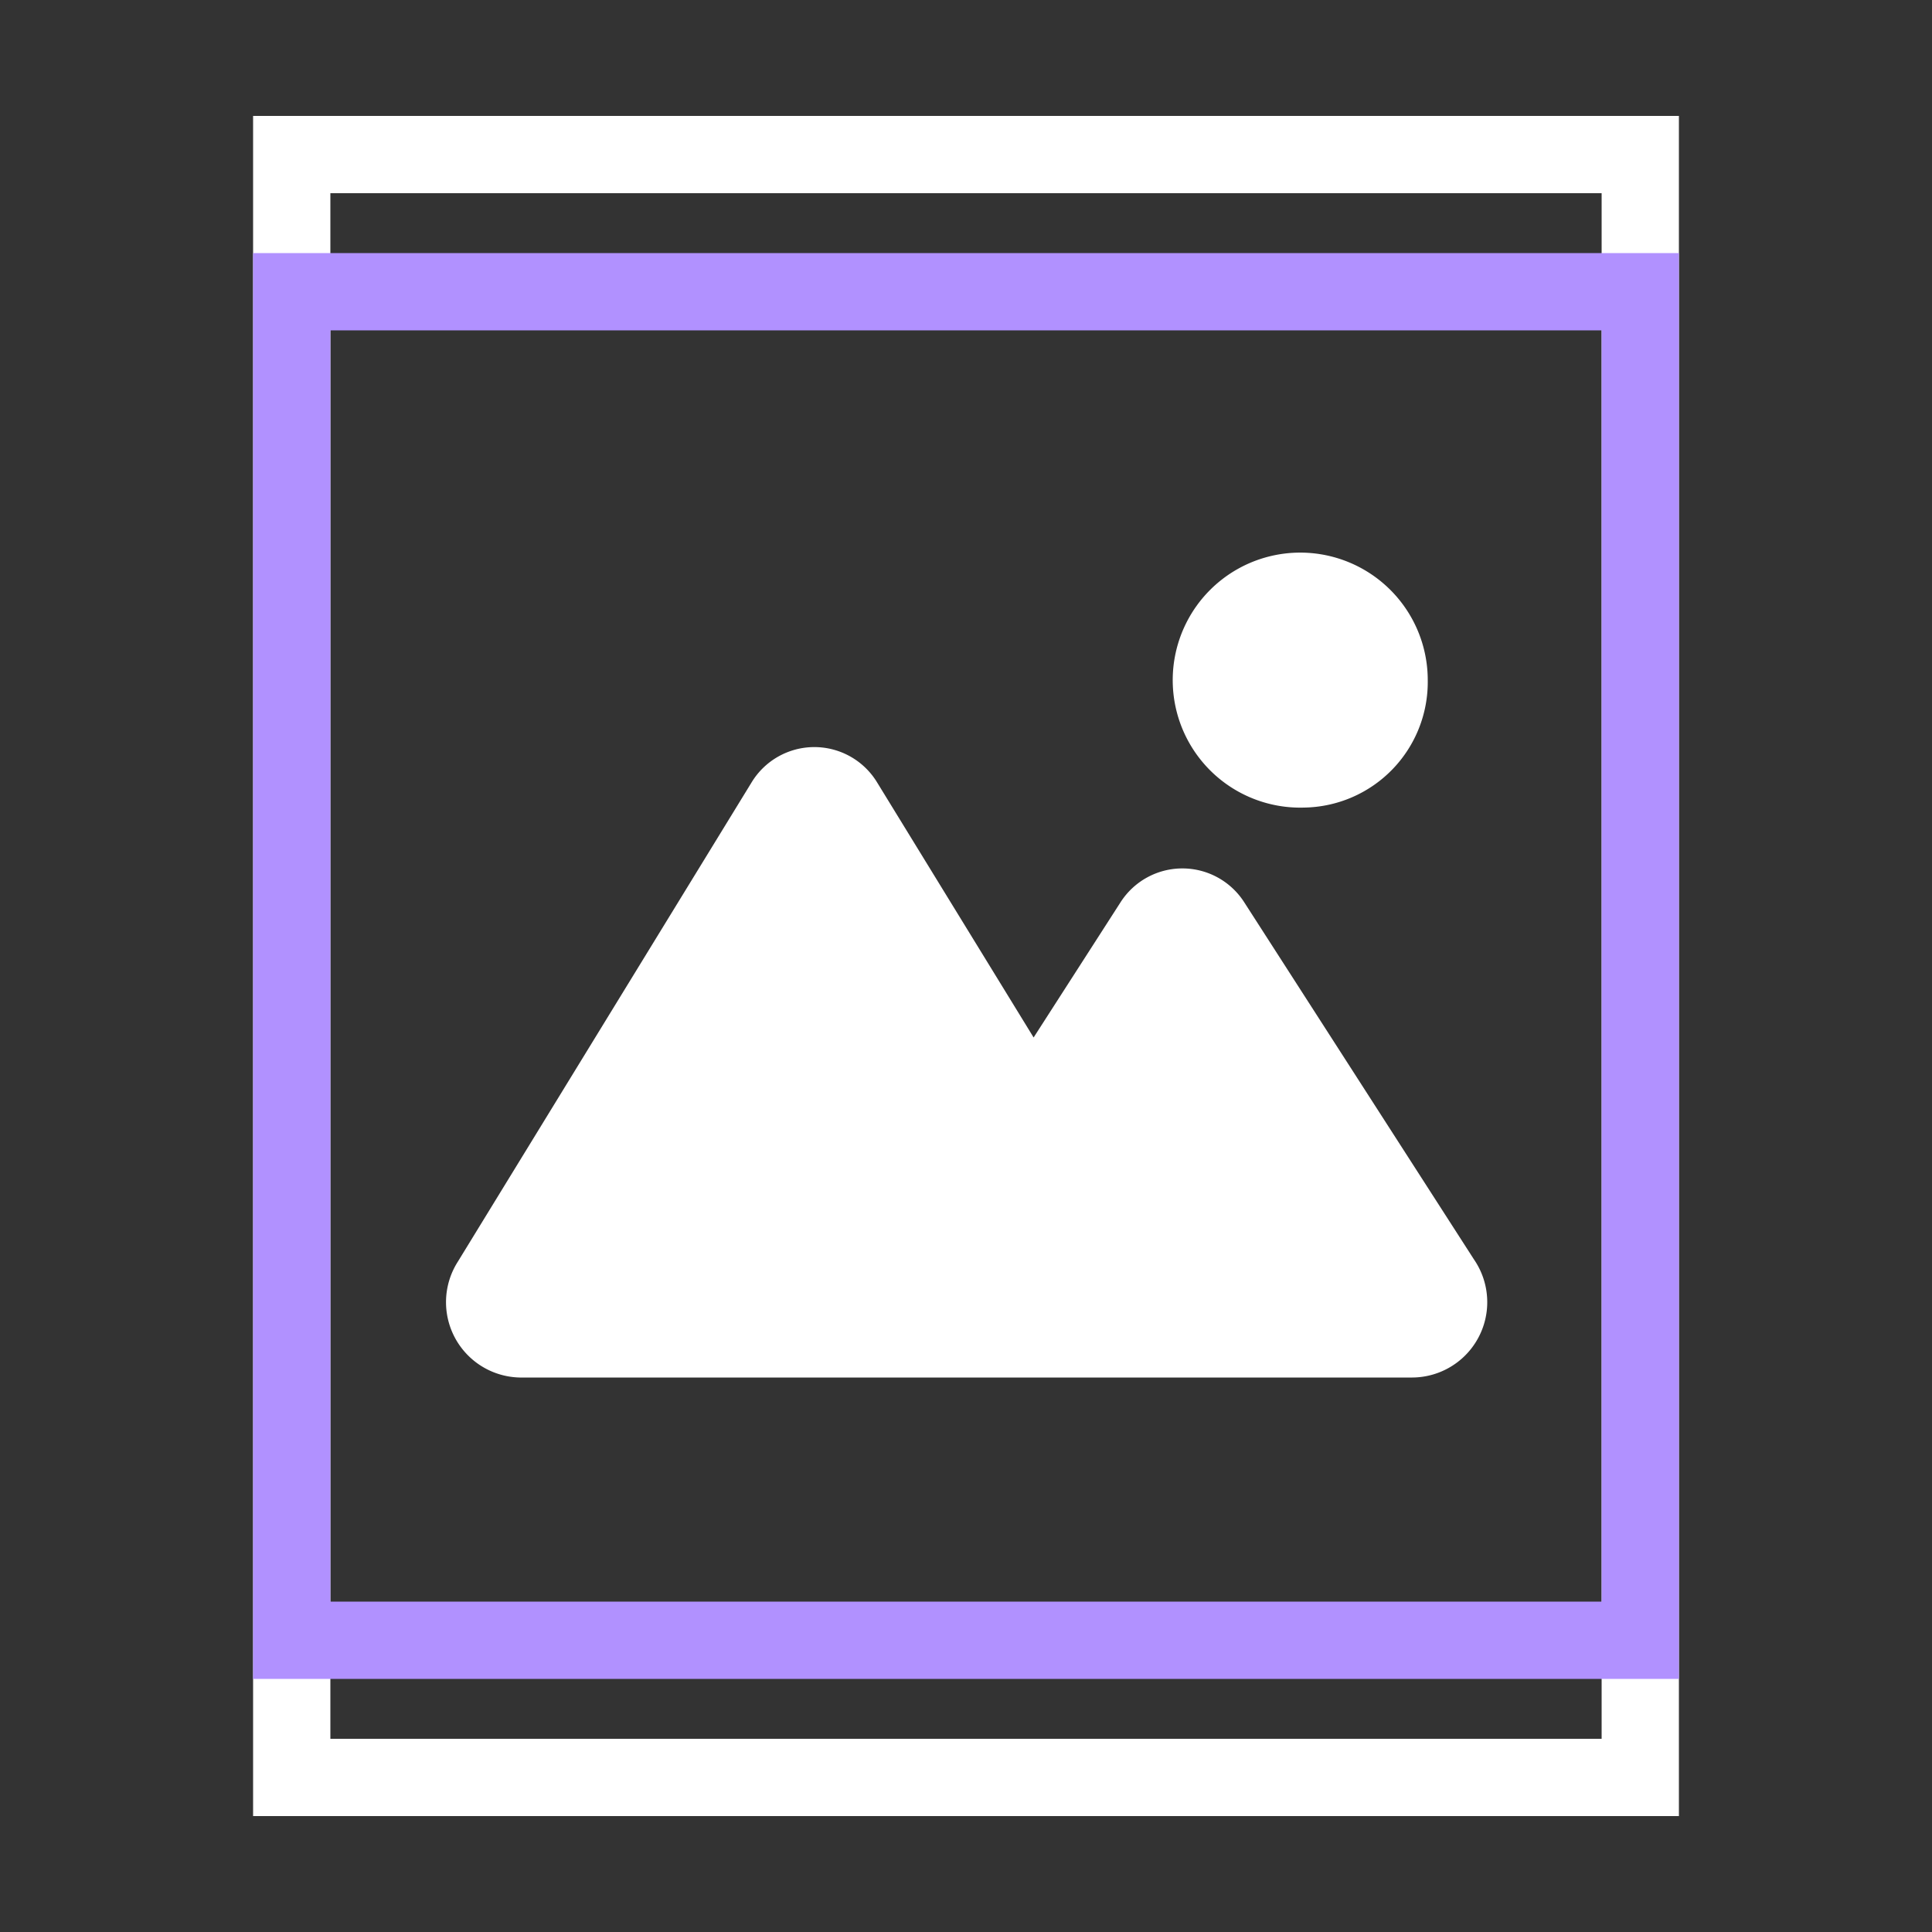
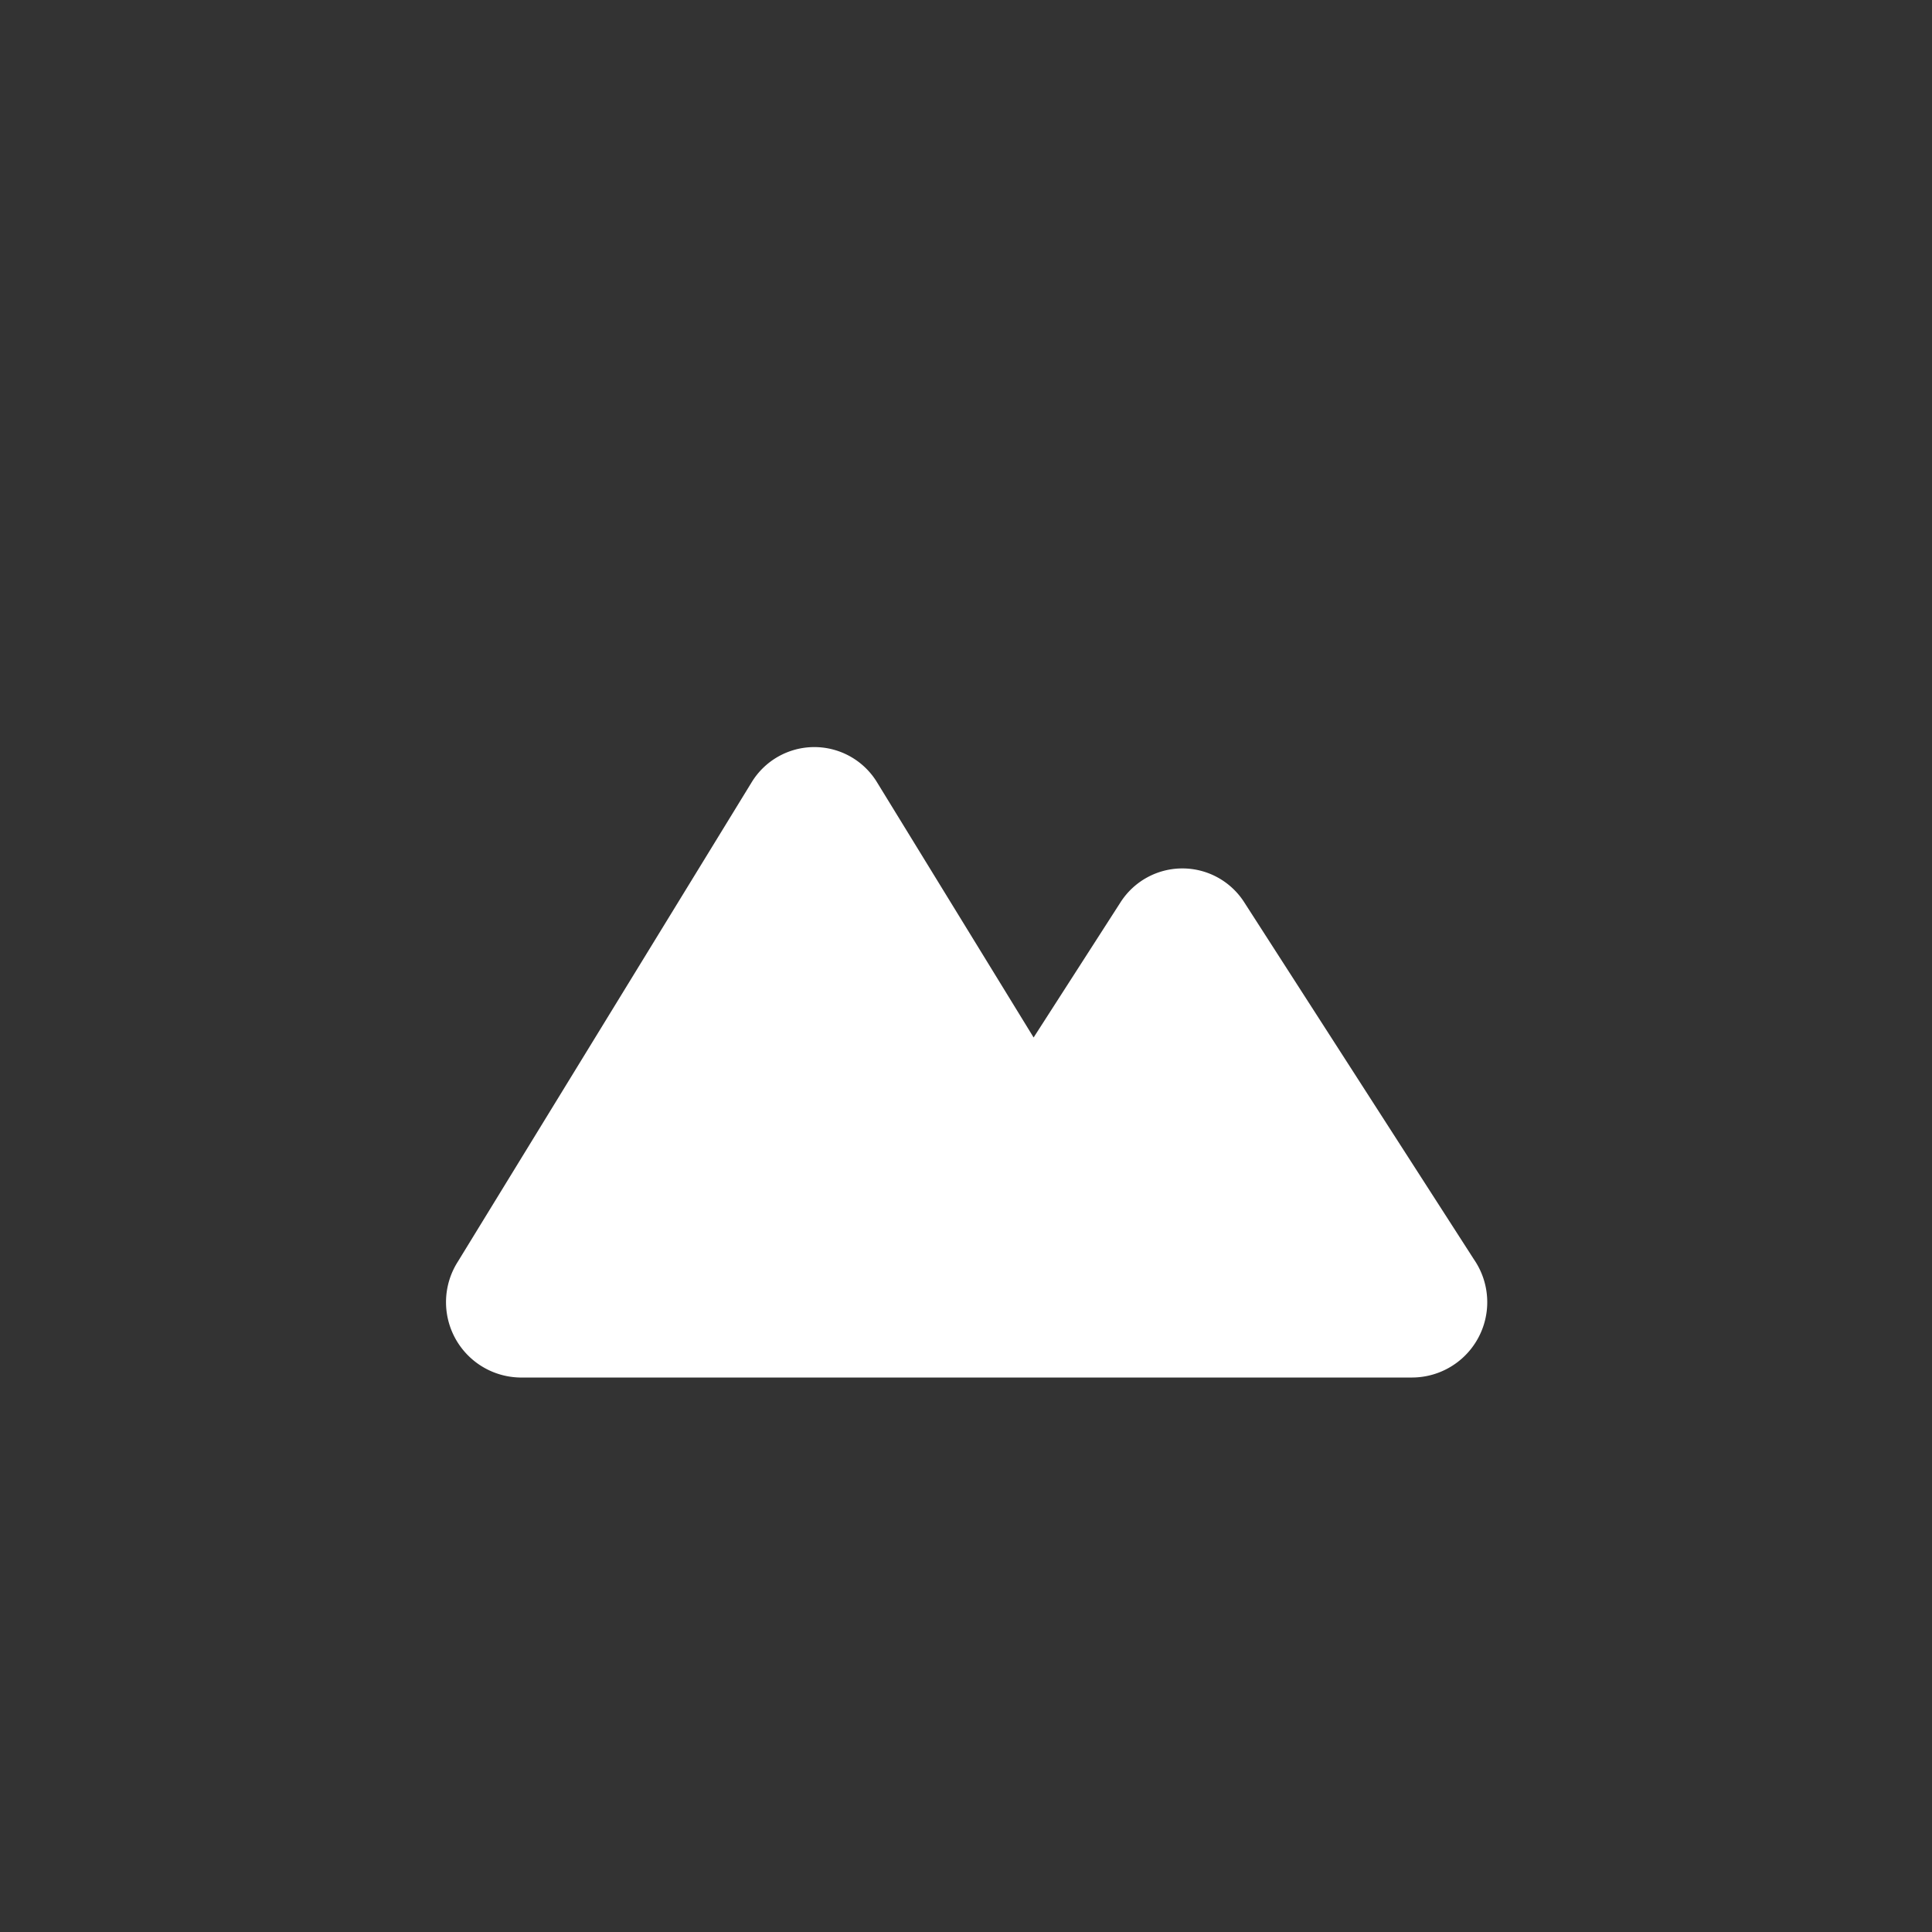
<svg xmlns="http://www.w3.org/2000/svg" id="Layer_1" data-name="Layer 1" viewBox="0 0 100 100">
  <rect x="0" y="0" width="100" height="100" fill="#333333" stroke="none" />
  <defs>
    <style>.cls-1{fill:#fff;}.cls-2{fill:#b191ff;}</style>
  </defs>
-   <path class="cls-1" d="M82.9,10V90H17.1V10H82.9m4-4H13.1V94H86.9V6Z" />
-   <path class="cls-2" d="M82.9,17.1V82.9H17.1V17.1H82.9m4-4H13.1V86.9H86.9V13.1Z" />
-   <path class="cls-1" d="M67.5,41.8a6.6,6.6,0,1,1,6.4-6.6A6.5,6.5,0,0,1,67.5,41.8Zm0-6.6Z" />
  <path class="cls-1" d="M76.3,65.2,64.4,46.7a3.8,3.8,0,0,0-6.4,0l-4.5,7L45.4,40.5a3.8,3.8,0,0,0-6.5,0L23.7,65.3a3.9,3.9,0,0,0,3.2,6H73.1A3.9,3.9,0,0,0,76.3,65.2Z" />
</svg>